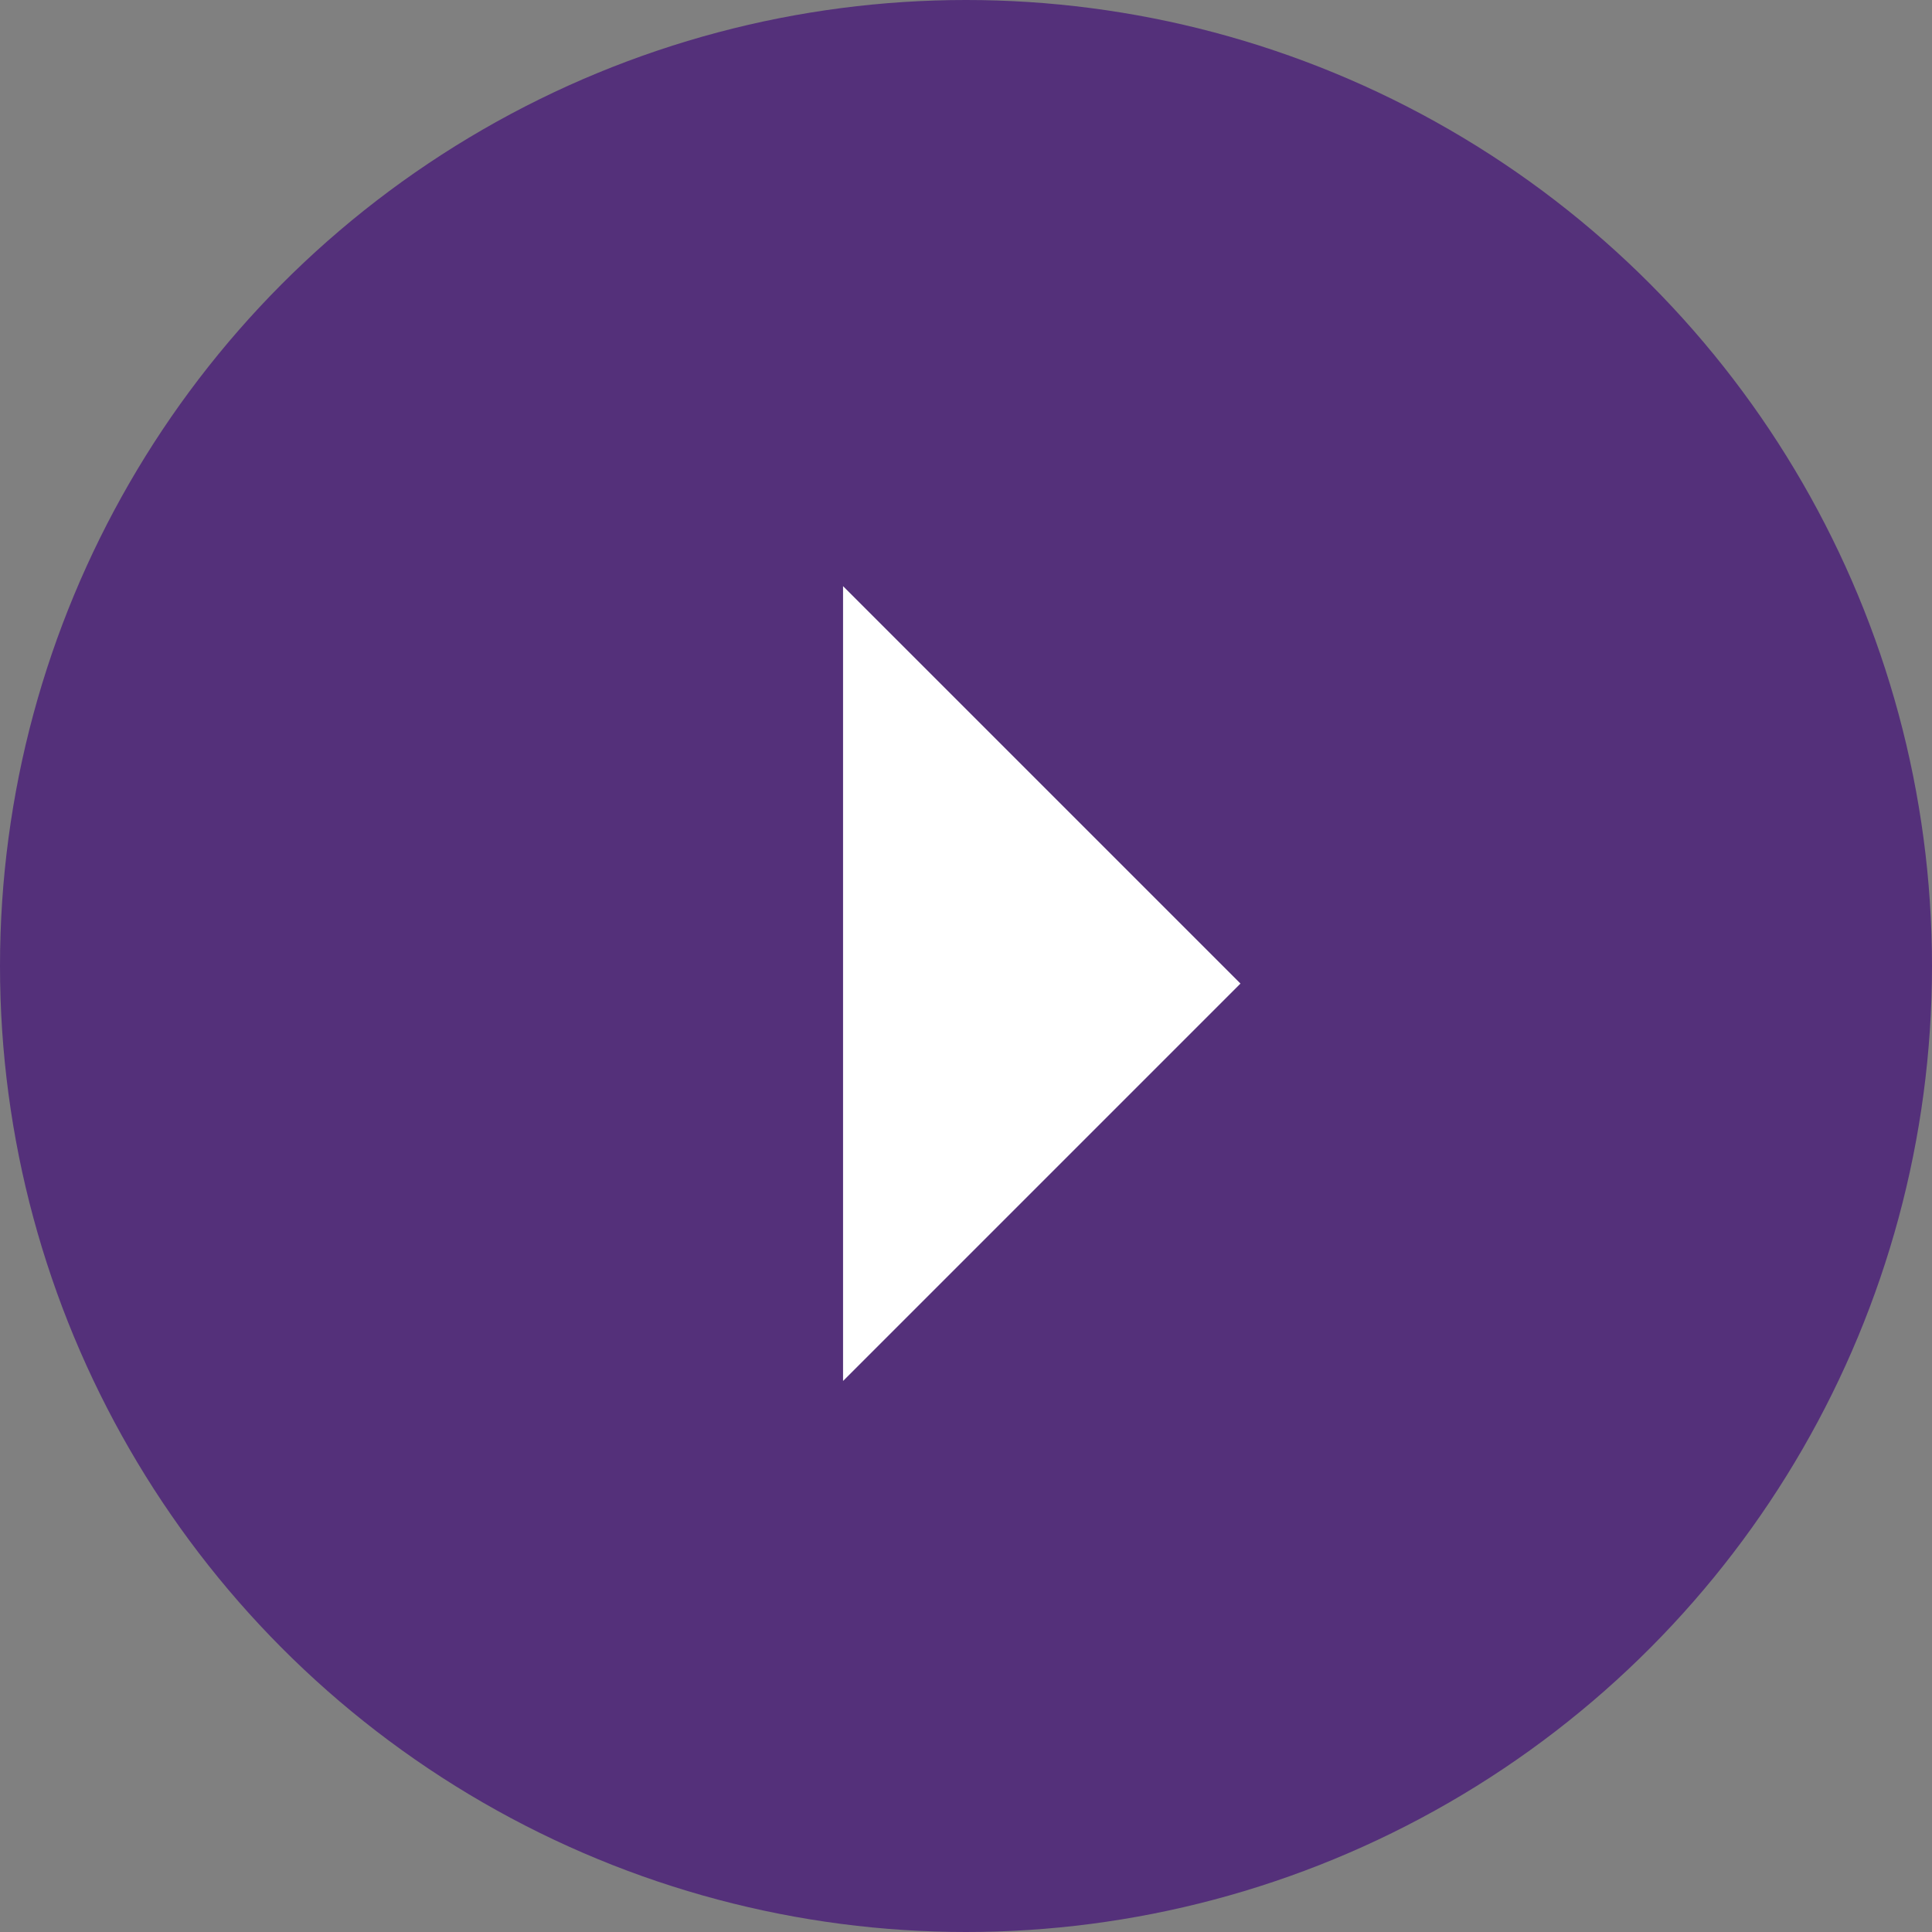
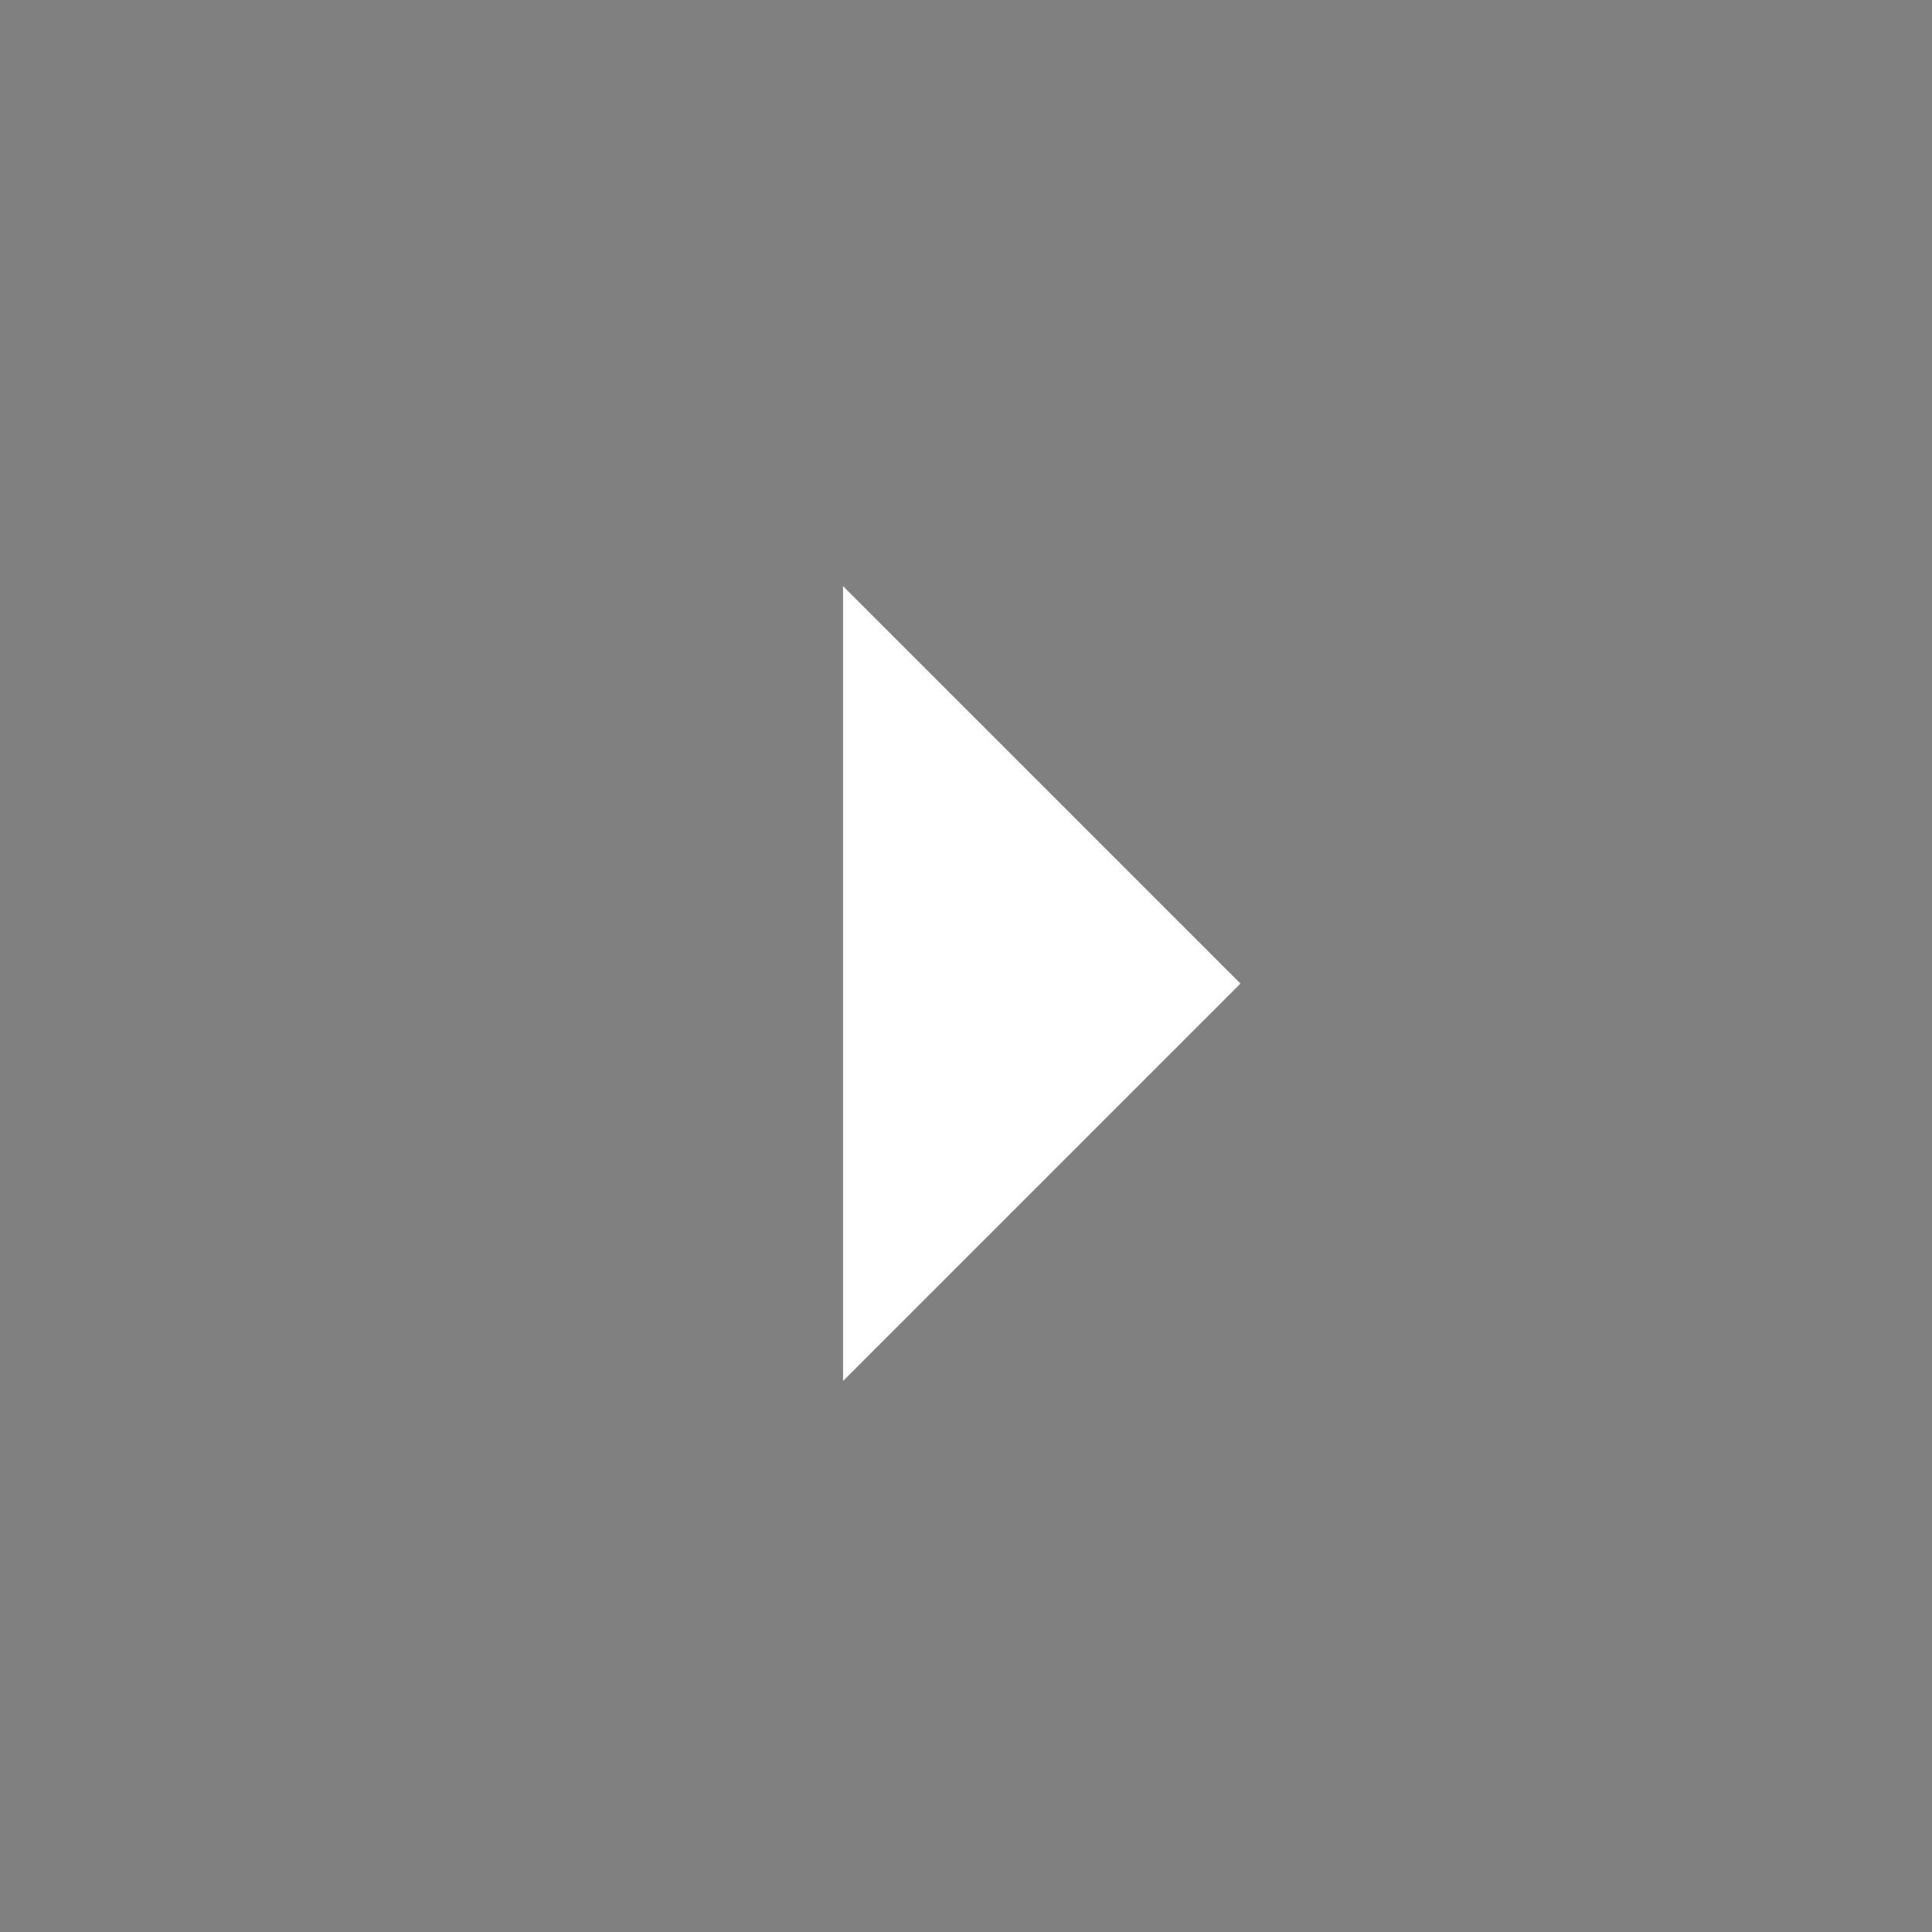
<svg xmlns="http://www.w3.org/2000/svg" width="110" height="110" viewBox="0 0 110 110" fill="none">
  <rect x="0" y="0" width="110" height="110" fill="#808080" stroke="none" />
-   <circle cx="55" cy="55" r="55" fill="#54307A" />
  <path fill-rule="evenodd" clip-rule="evenodd" d="M48 33.373L70.627 56L48 78.627V33.373Z" fill="white" />
</svg>